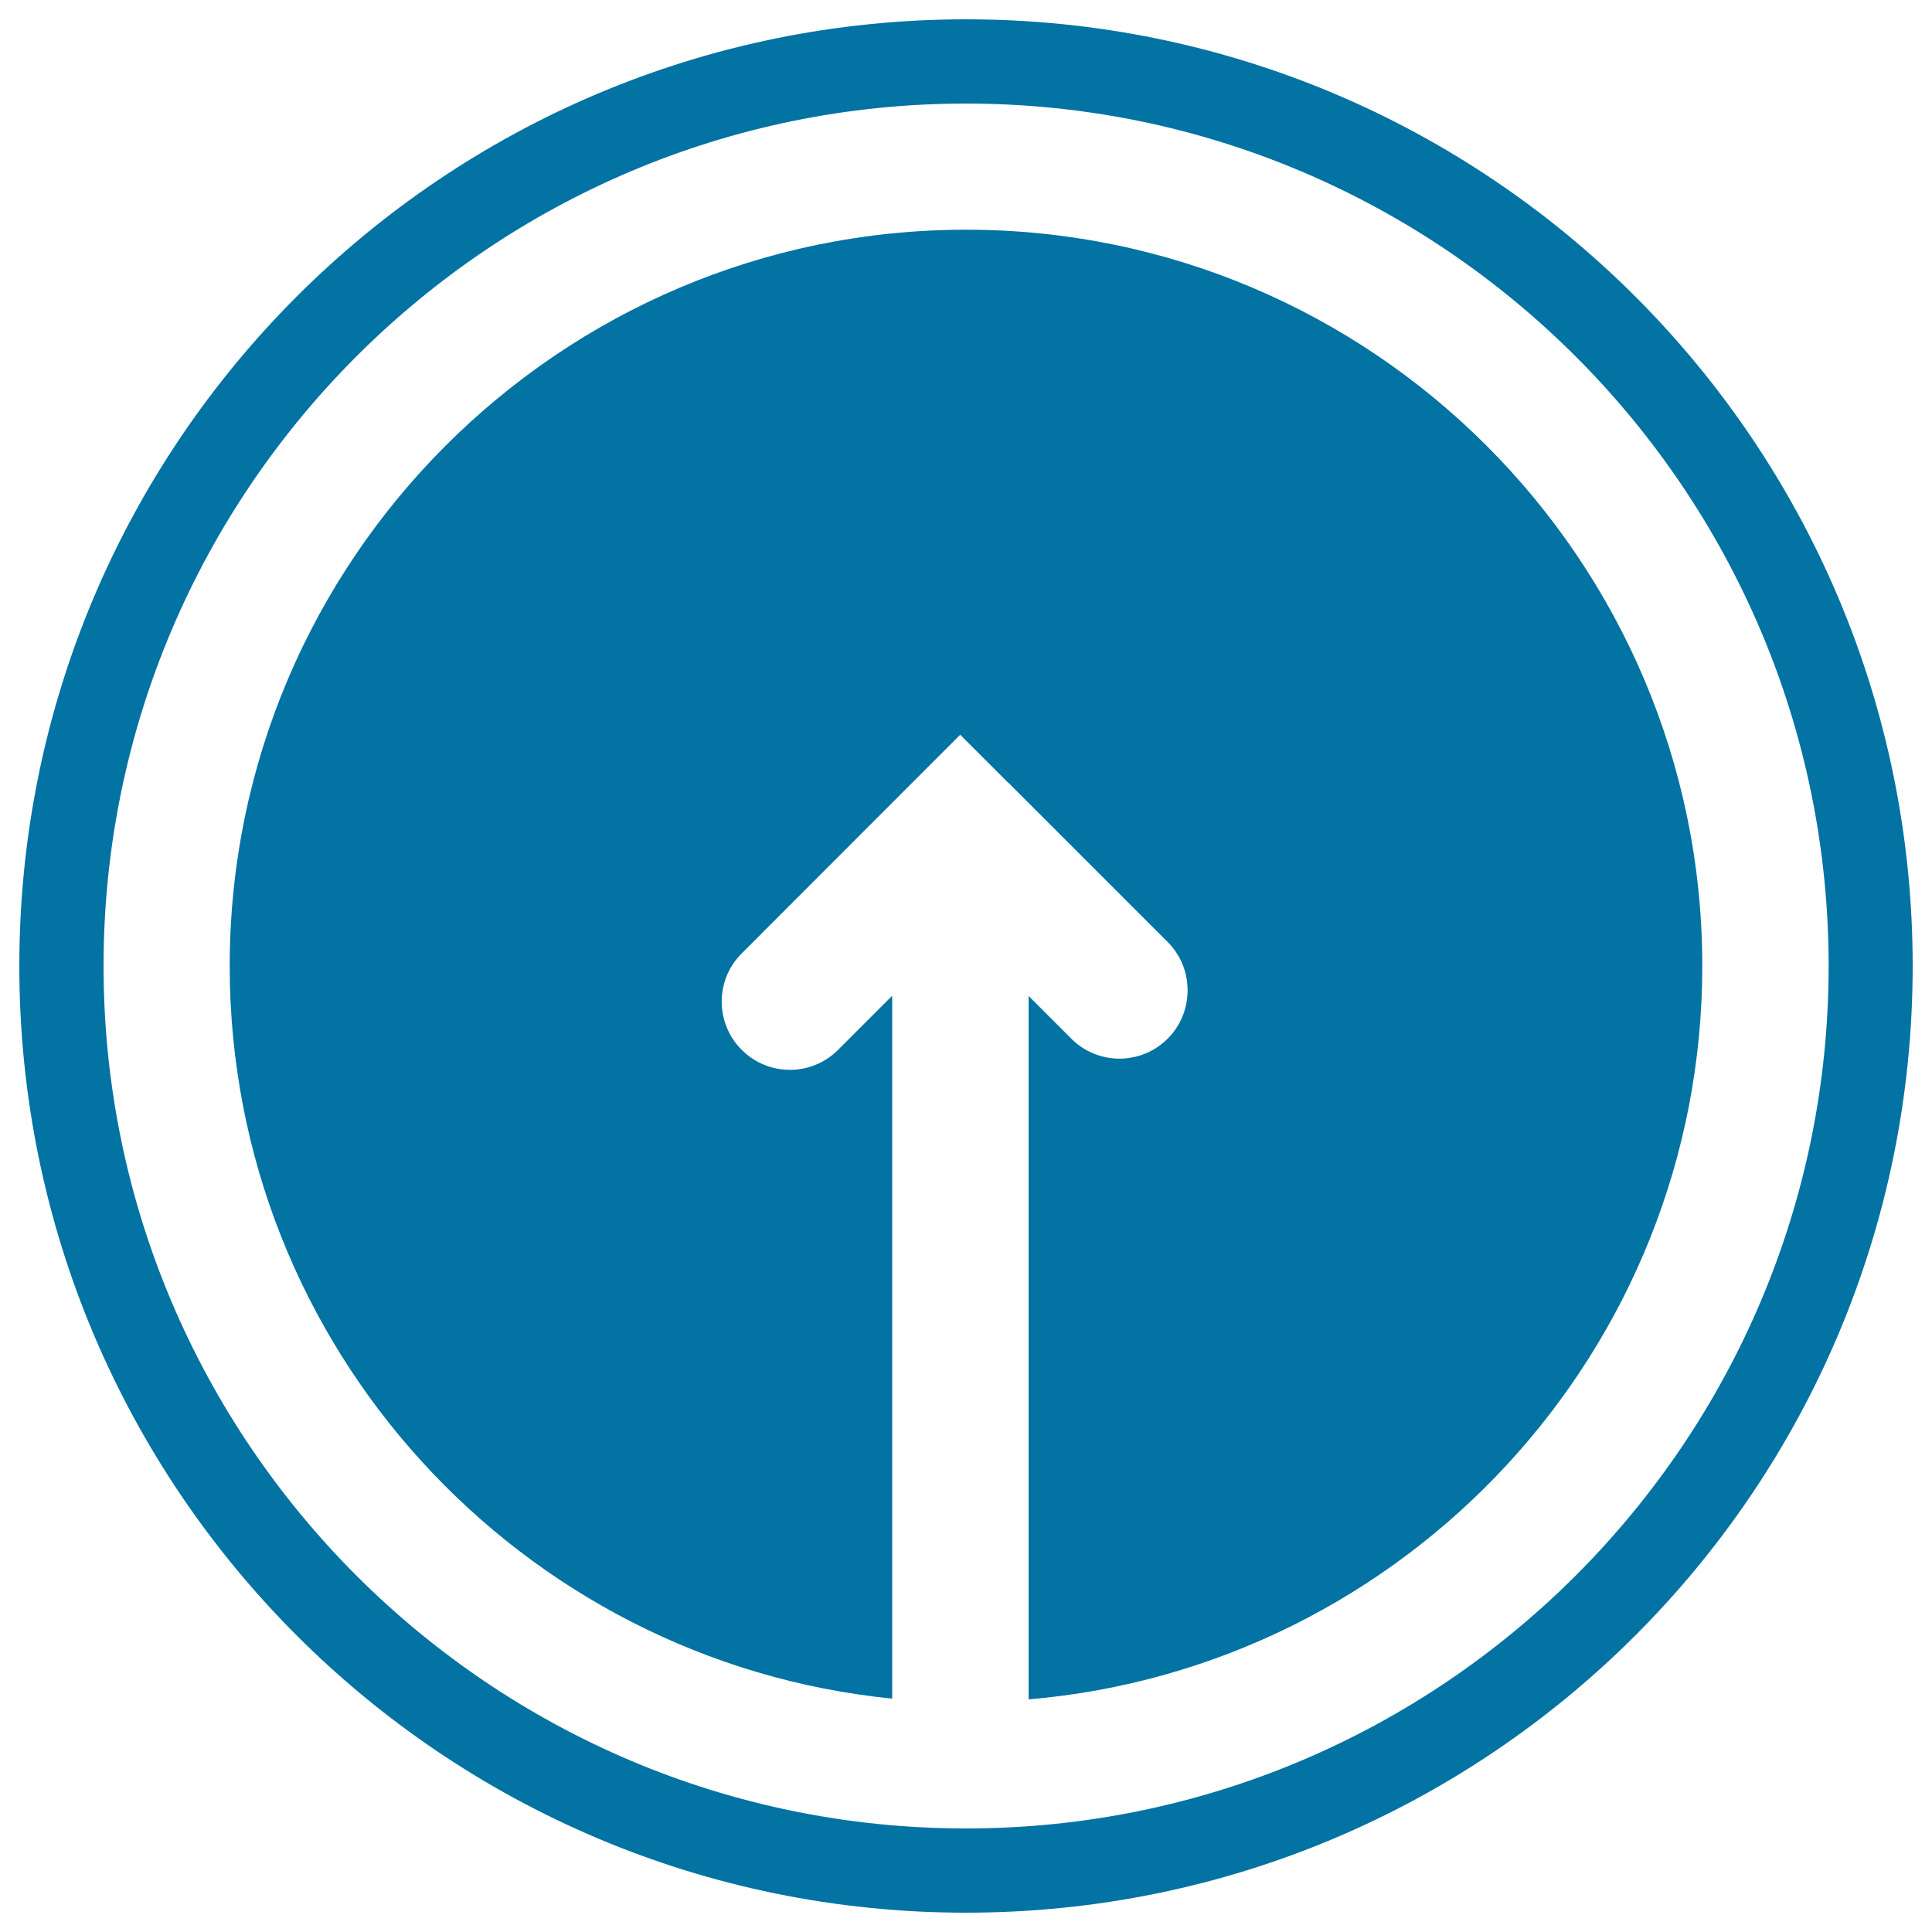
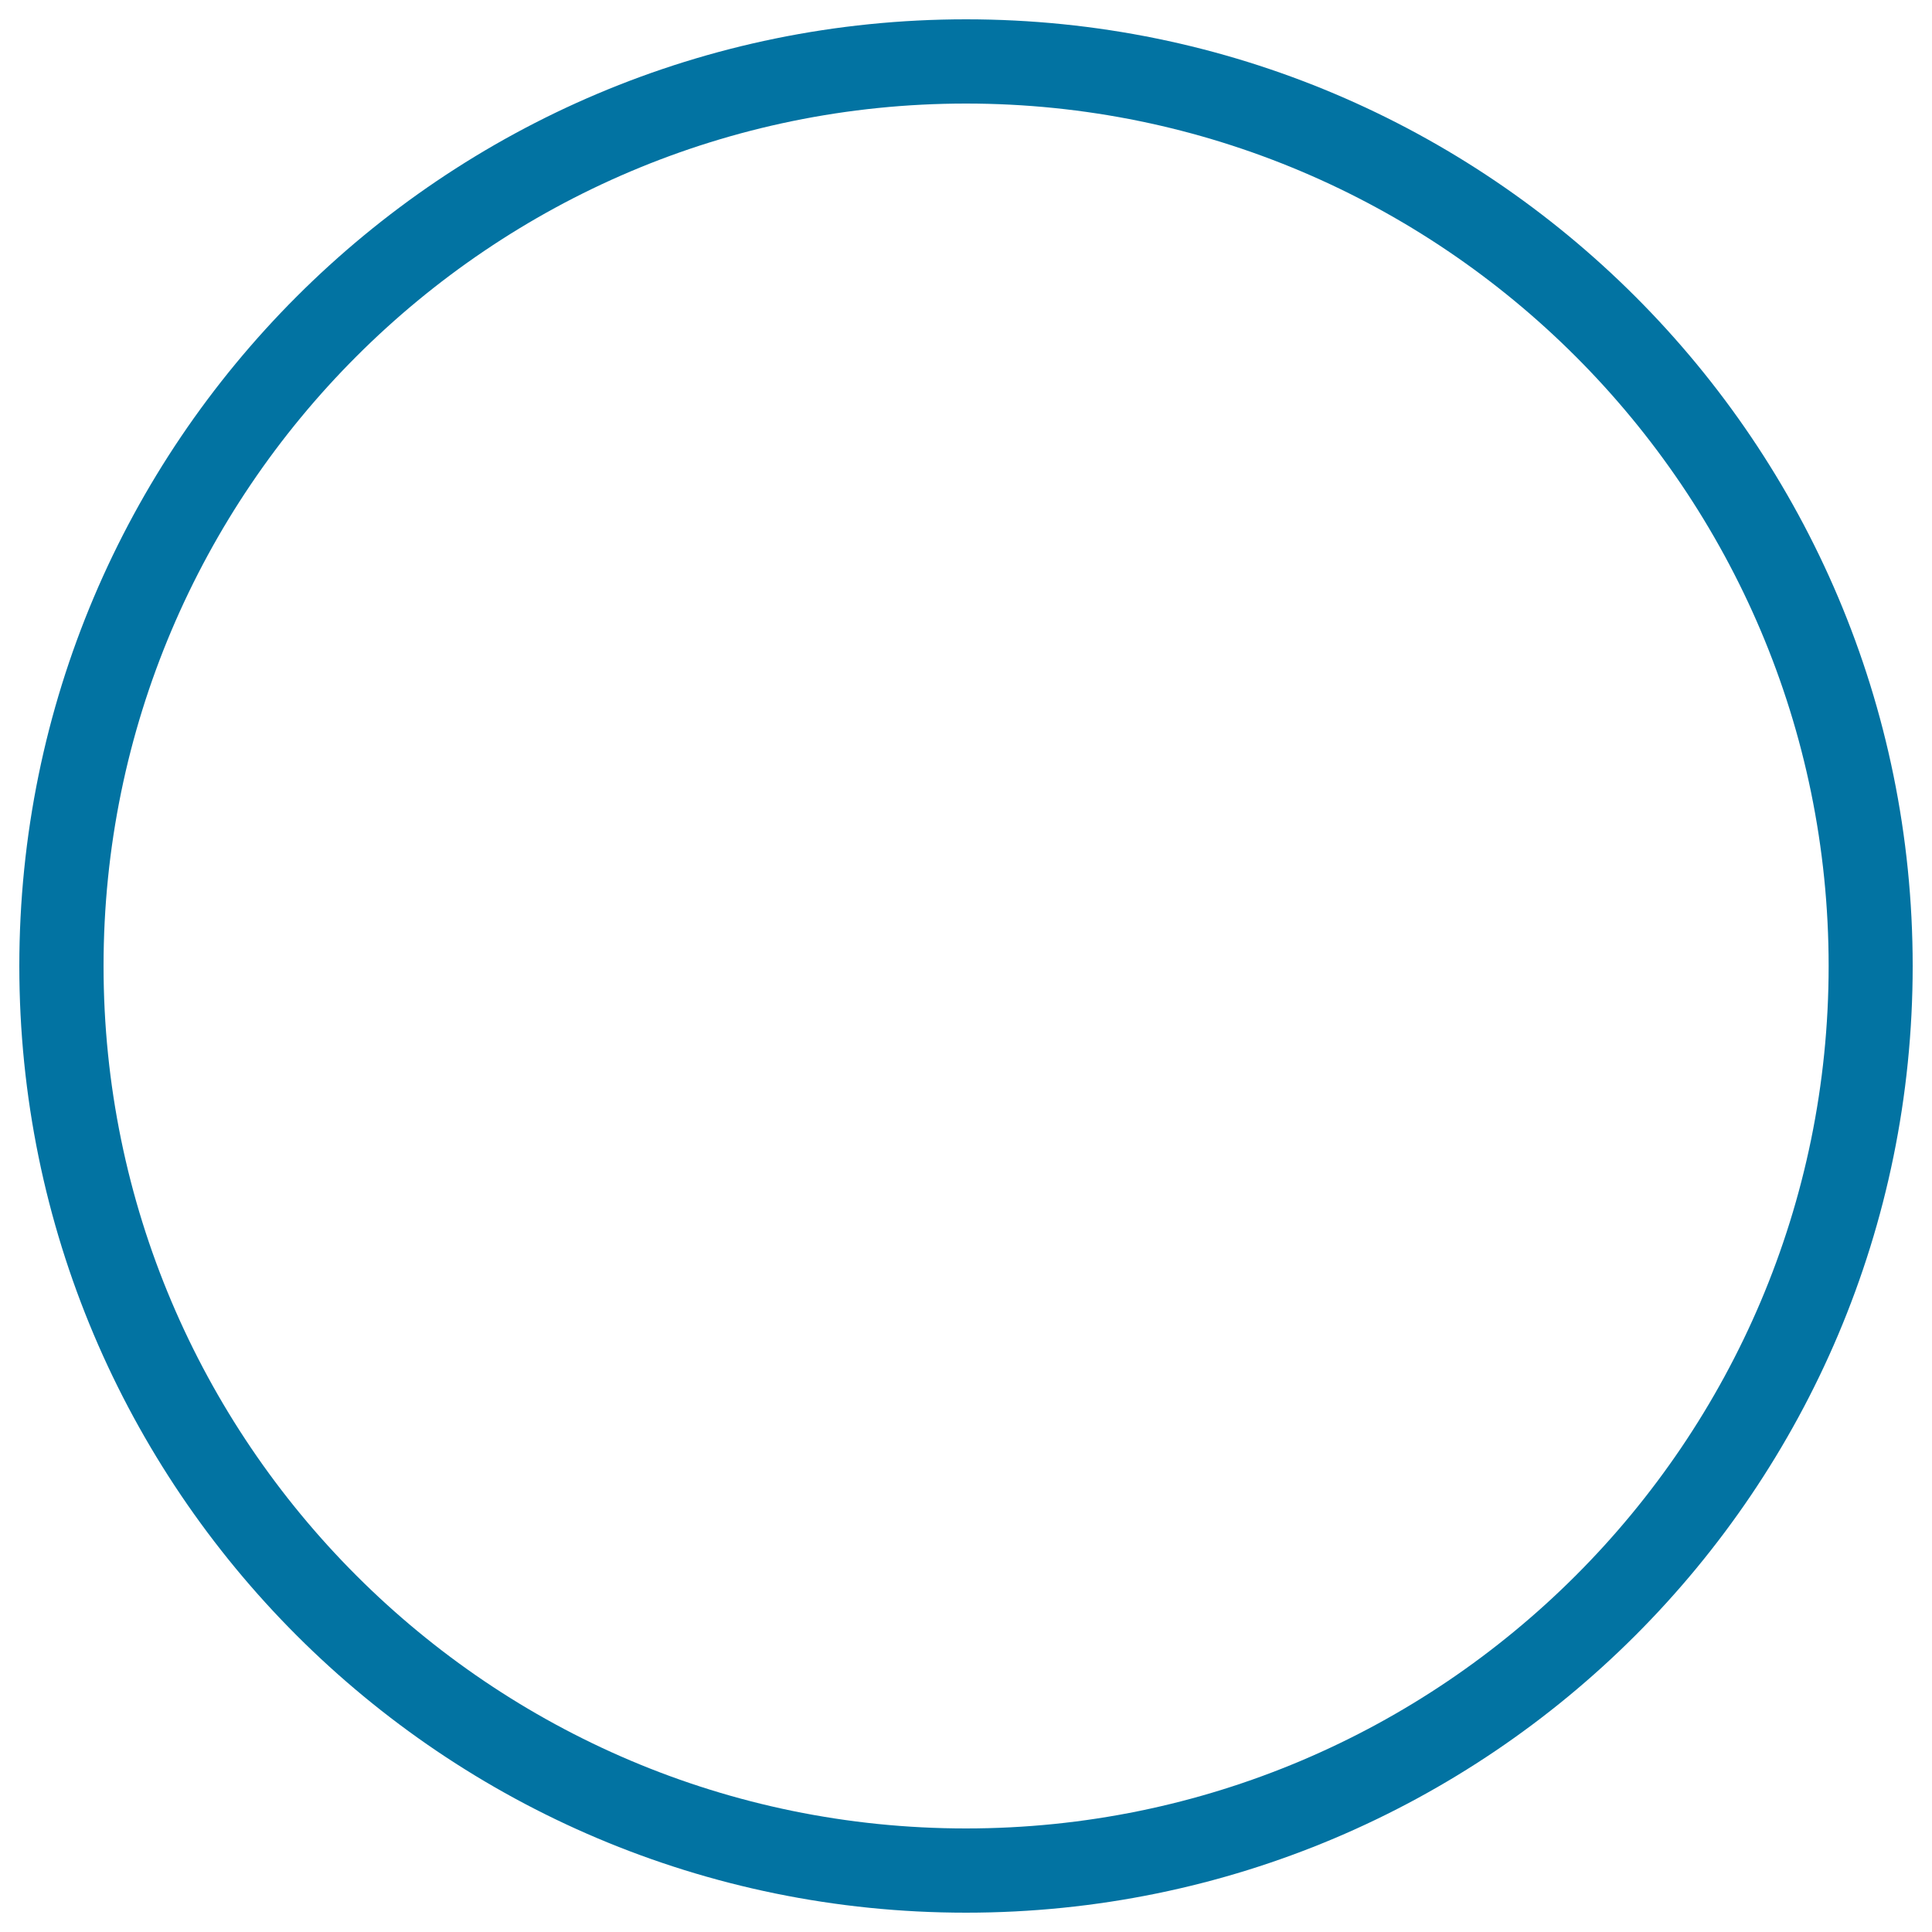
<svg xmlns="http://www.w3.org/2000/svg" viewBox="0 0 1000 1000" style="fill:#0273a2">
  <title>Upload Circular Button SVG icon</title>
  <g>
    <g>
      <path d="M500,10C229.4,10,10,229.4,10,500c0,270.6,219.4,490,490,490c270.6,0,490-219.4,490-490C990,229.4,770.6,10,500,10z M500,946.4C253.8,946.4,53.6,746.2,53.6,500C53.6,253.8,253.8,53.6,500,53.6c246.2,0,446.5,200.3,446.5,446.4C946.5,746.2,746.2,946.4,500,946.4z" />
-       <path d="M500,118.9c-210.1,0-381.1,171-381.1,381.1c0,197.3,150.6,360,342.9,379.2V515.4l-28,28c-13.8,13.8-36.1,13.8-49.9,0c-13.8-13.8-13.8-36.2,0-49.9l88.2-88.3l0,0l24.9-24.9l24.9,24.9l0.1,0l82.4,82.4c6.9,6.9,10.3,15.9,10.3,25c0,9-3.4,18.1-10.3,25c-13.8,13.8-36.2,13.8-49.9,0l-22.1-22.1v364.1C727.4,863,881.1,699.2,881.1,500C881.1,289.8,710.2,118.9,500,118.9z" />
    </g>
  </g>
</svg>